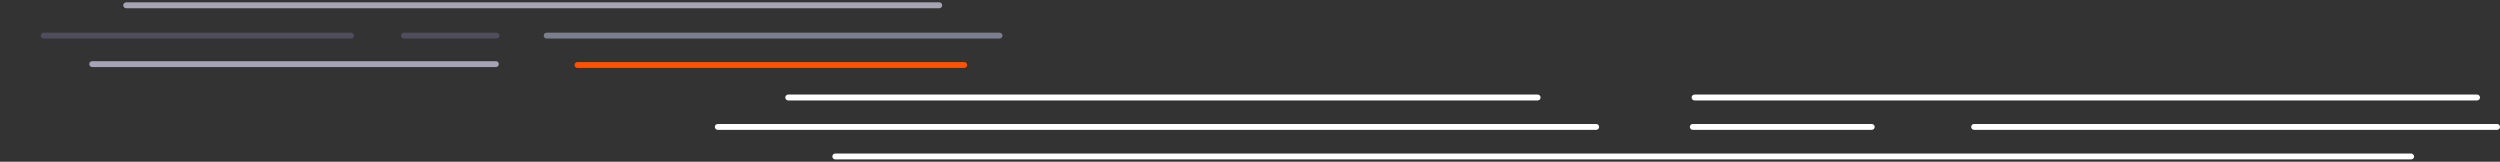
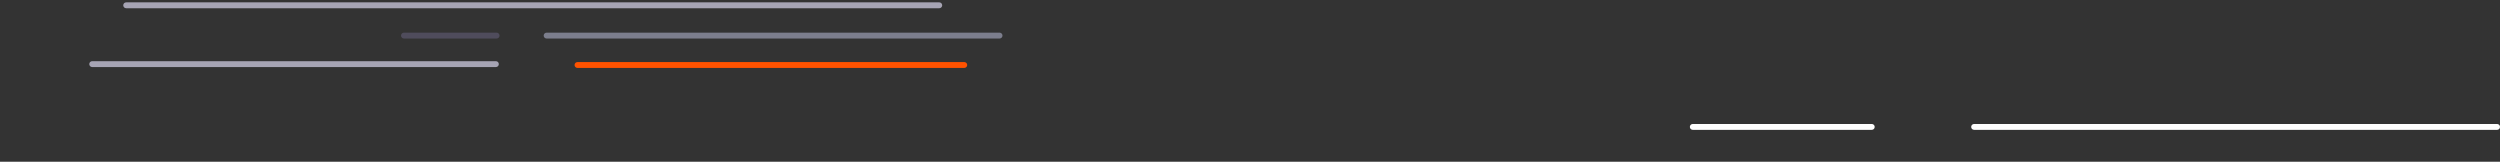
<svg xmlns="http://www.w3.org/2000/svg" version="1.1" id="a3405fb2-4dce-47c1-9621-a895c972f040" x="0px" y="0px" viewBox="0 0 1700 110" style="enable-background:new 0 0 1700 110;" xml:space="preserve">
  <rect x="0" y="0" width="1700" height="110" fill="#333333" stroke="none" />
  <style type="text/css">
	.st0{fill:#A6A4B4;}
	.st1{fill:#4F4C5C;}
	.st2{fill:#7C7E8D;}
	.st3{fill:#FF5200;}
	.st4{fill-rule:evenodd;clip-rule:evenodd;fill:#FFFFFF;}
</style>
  <g>
    <g>
      <path class="st0" d="M85.8,1.6c-1.1,0-2,0.9-2,2s0.9,2,2,2V1.6z M638.7,5.6c1.1,0,2-0.9,2-2s-0.9-2-2-2V5.6z M62.7,41.6    c-1.1,0-2,0.9-2,2s0.9,2,2,2V41.6z M337.2,45.6c1.1,0,2-0.9,2-2s-0.9-2-2-2V45.6z M85.8,5.6h552.9v-4H85.8V5.6z M62.7,45.6h274.5    v-4H62.7V45.6z" />
-       <path class="st1" d="M238.7,26.2h-209c-1.1,0-2-0.9-2-2s0.9-2,2-2h209c1.1,0,2,0.9,2,2S239.8,26.2,238.7,26.2z" />
      <path class="st2" d="M679.7,26.2h-308c-1.1,0-2-0.9-2-2s0.9-2,2-2h308c1.1,0,2,0.9,2,2S680.8,26.2,679.7,26.2z" />
      <path class="st1" d="M337.7,26.2h-63c-1.1,0-2-0.9-2-2s0.9-2,2-2h63c1.1,0,2,0.9,2,2S338.8,26.2,337.7,26.2z" />
-       <path class="st3" d="M655.7,46.2h-263c-1.1,0-2-0.9-2-2s0.9-2,2-2h263c1.1,0,2,0.9,2,2S656.8,46.2,655.7,46.2z" />
+       <path class="st3" d="M655.7,46.2h-263c-1.1,0-2-0.9-2-2s0.9-2,2-2h263c1.1,0,2,0.9,2,2S656.8,46.2,655.7,46.2" />
    </g>
    <g>
-       <path class="st4" d="M1641.6,106.4c0,1.1-0.9,2-2,2H568c-1.1,0-2-0.9-2-2s0.9-2,2-2h1071.5    C1640.6,104.4,1641.5,105.3,1641.6,106.4L1641.6,106.4z" />
-       <path class="st4" d="M486.1,86.3c0-1.1,0.9-2,2-2h597.3c1.1,0,2,0.9,2,2s-0.9,2-2,2H488.1C487,88.3,486.1,87.4,486.1,86.3z" />
-       <path class="st4" d="M536,64.3h509.6c1.1,0,2,0.9,2,2s-0.9,2-2,2H536c-1.1,0-2-0.9-2-2S534.9,64.3,536,64.3z" />
      <path class="st4" d="M1151.1,84.3h121.7c1.1,0,2,0.9,2,2s-0.9,2-2,2h-121.7c-1.1,0-2-0.9-2-2S1150,84.3,1151.1,84.3z" />
-       <path class="st4" d="M1152.3,64.3h532.1c1.1,0,2,0.9,2,2s-0.9,2-2,2h-532.1c-1.1,0-2-0.9-2-2S1151.2,64.3,1152.3,64.3L1152.3,64.3    z" />
      <path class="st4" d="M1342.4,88.3c-1.1,0-2-0.9-2-2l0,0c0-1.1,0.9-2,2-2H1698c1.1,0,2,0.9,2,2l0,0c0,1.1-0.9,2-2,2H1342.4z" />
    </g>
  </g>
</svg>